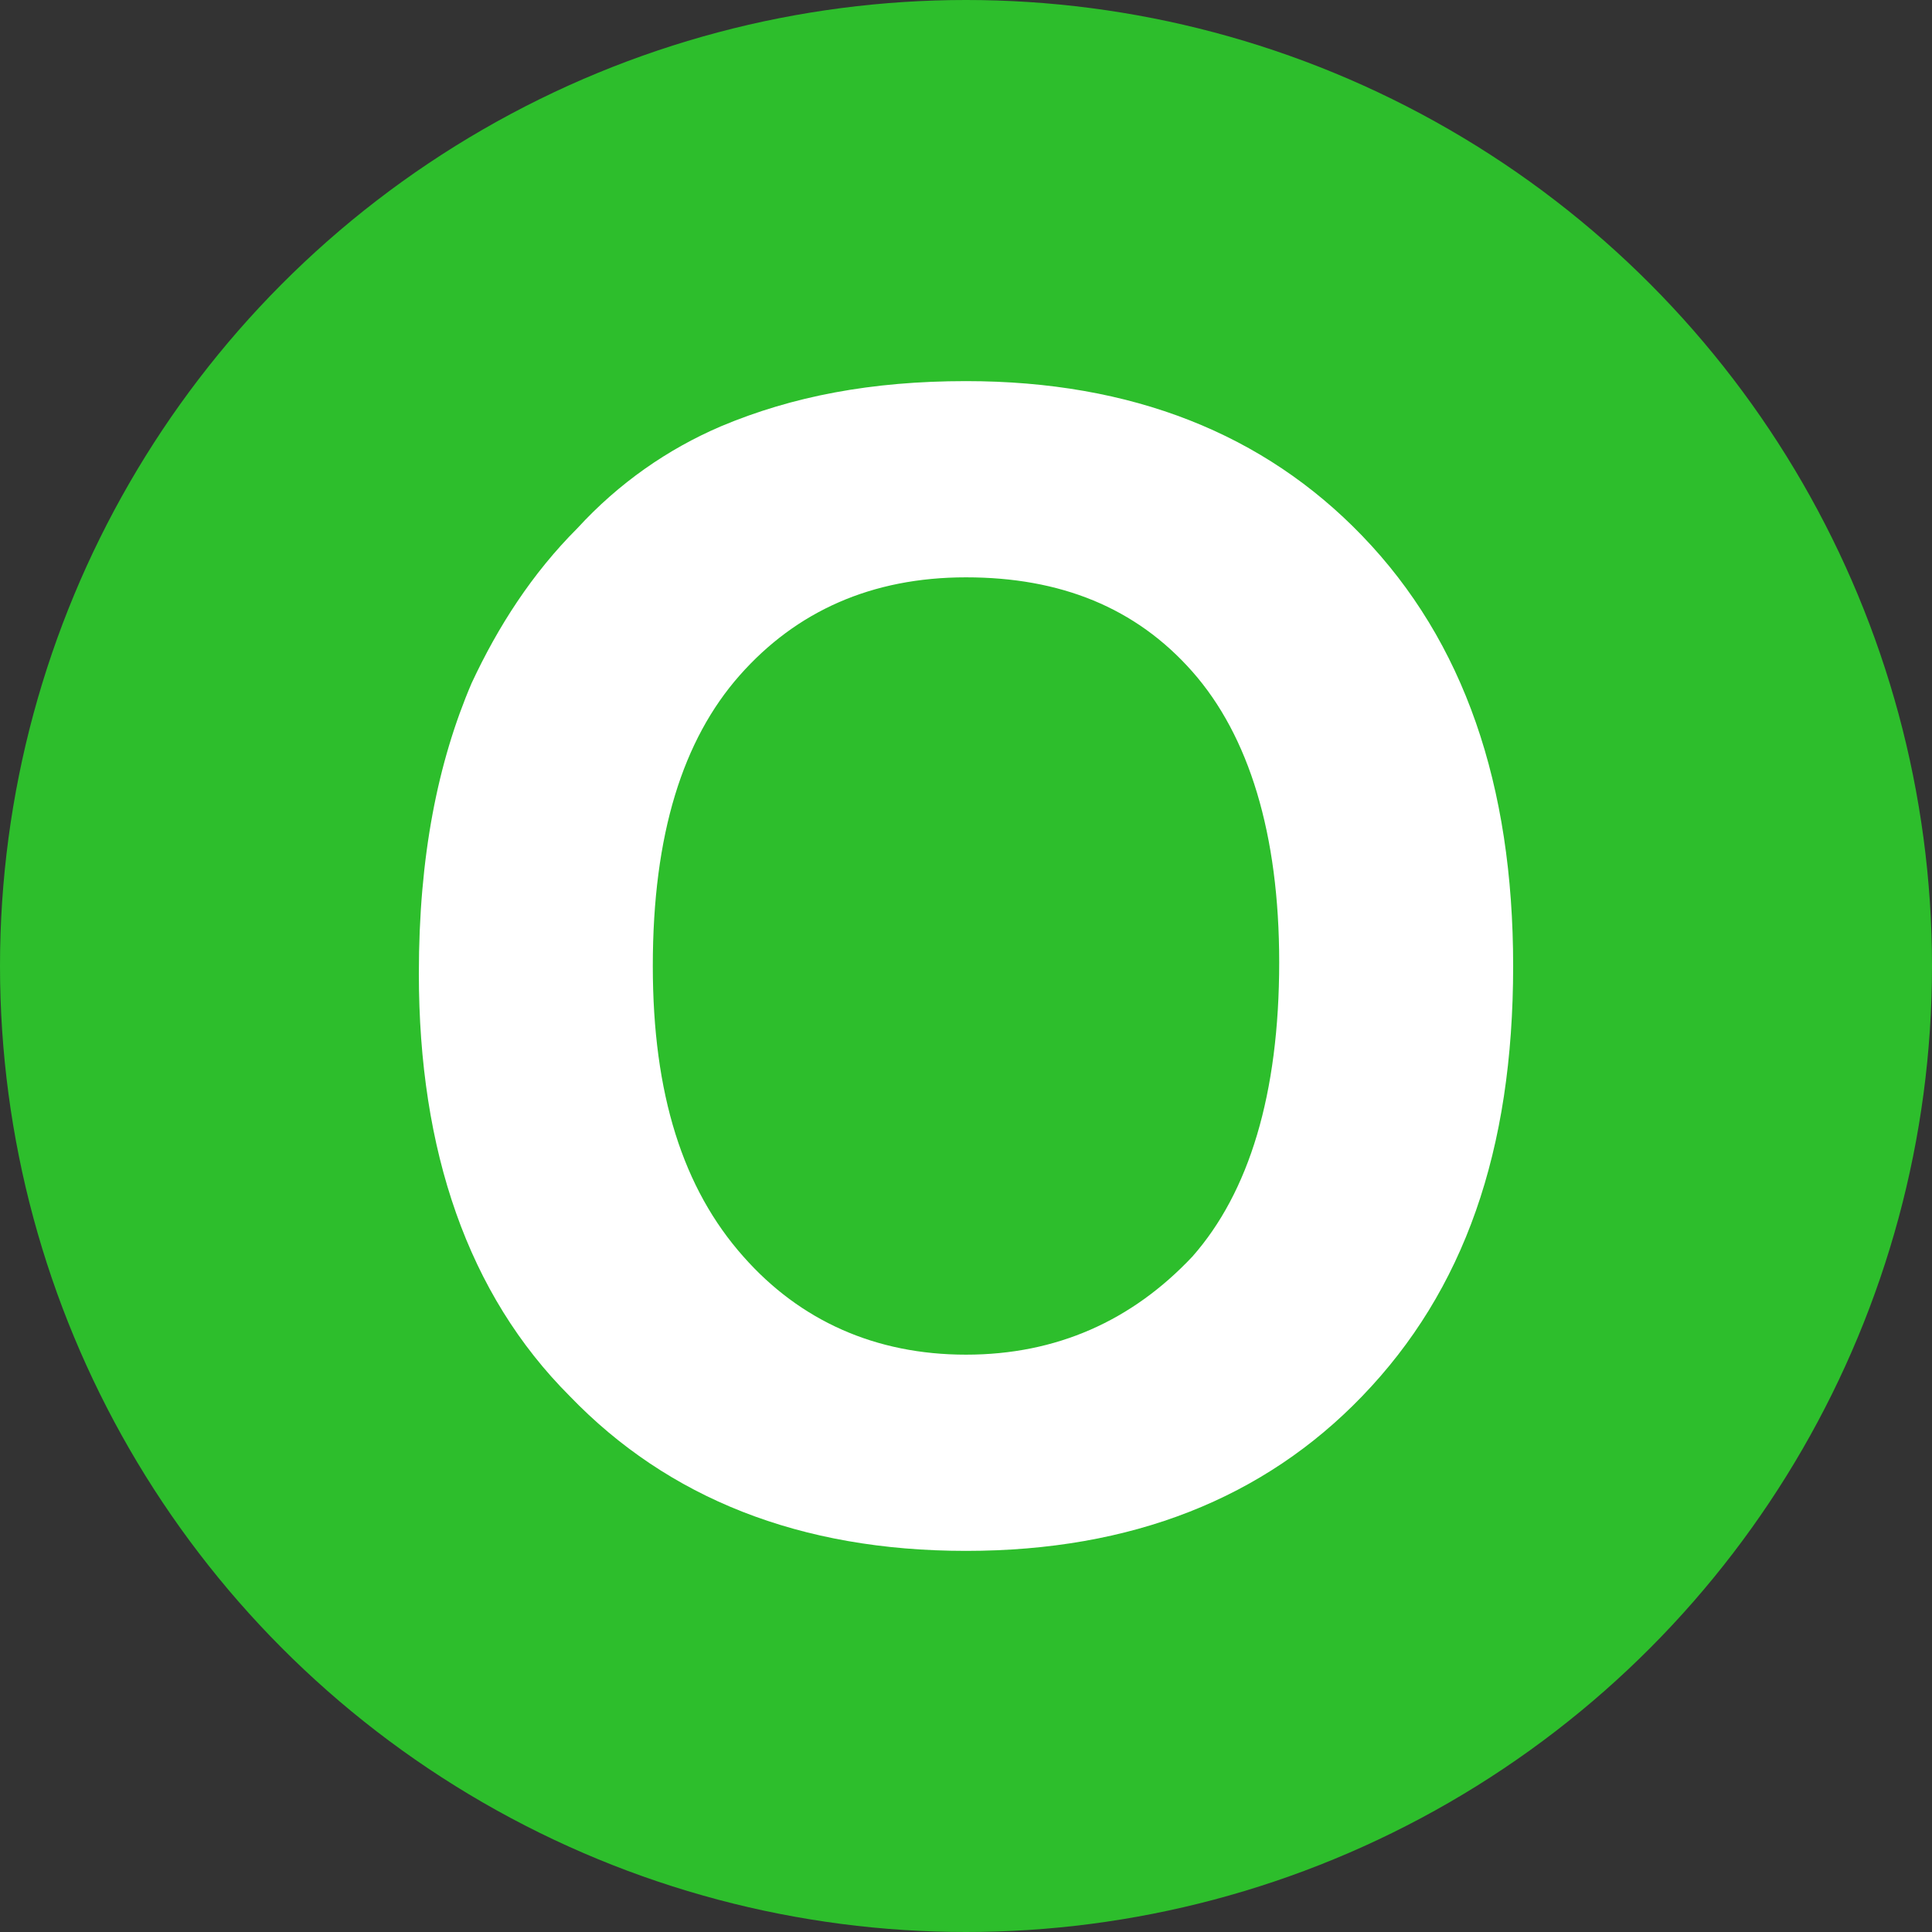
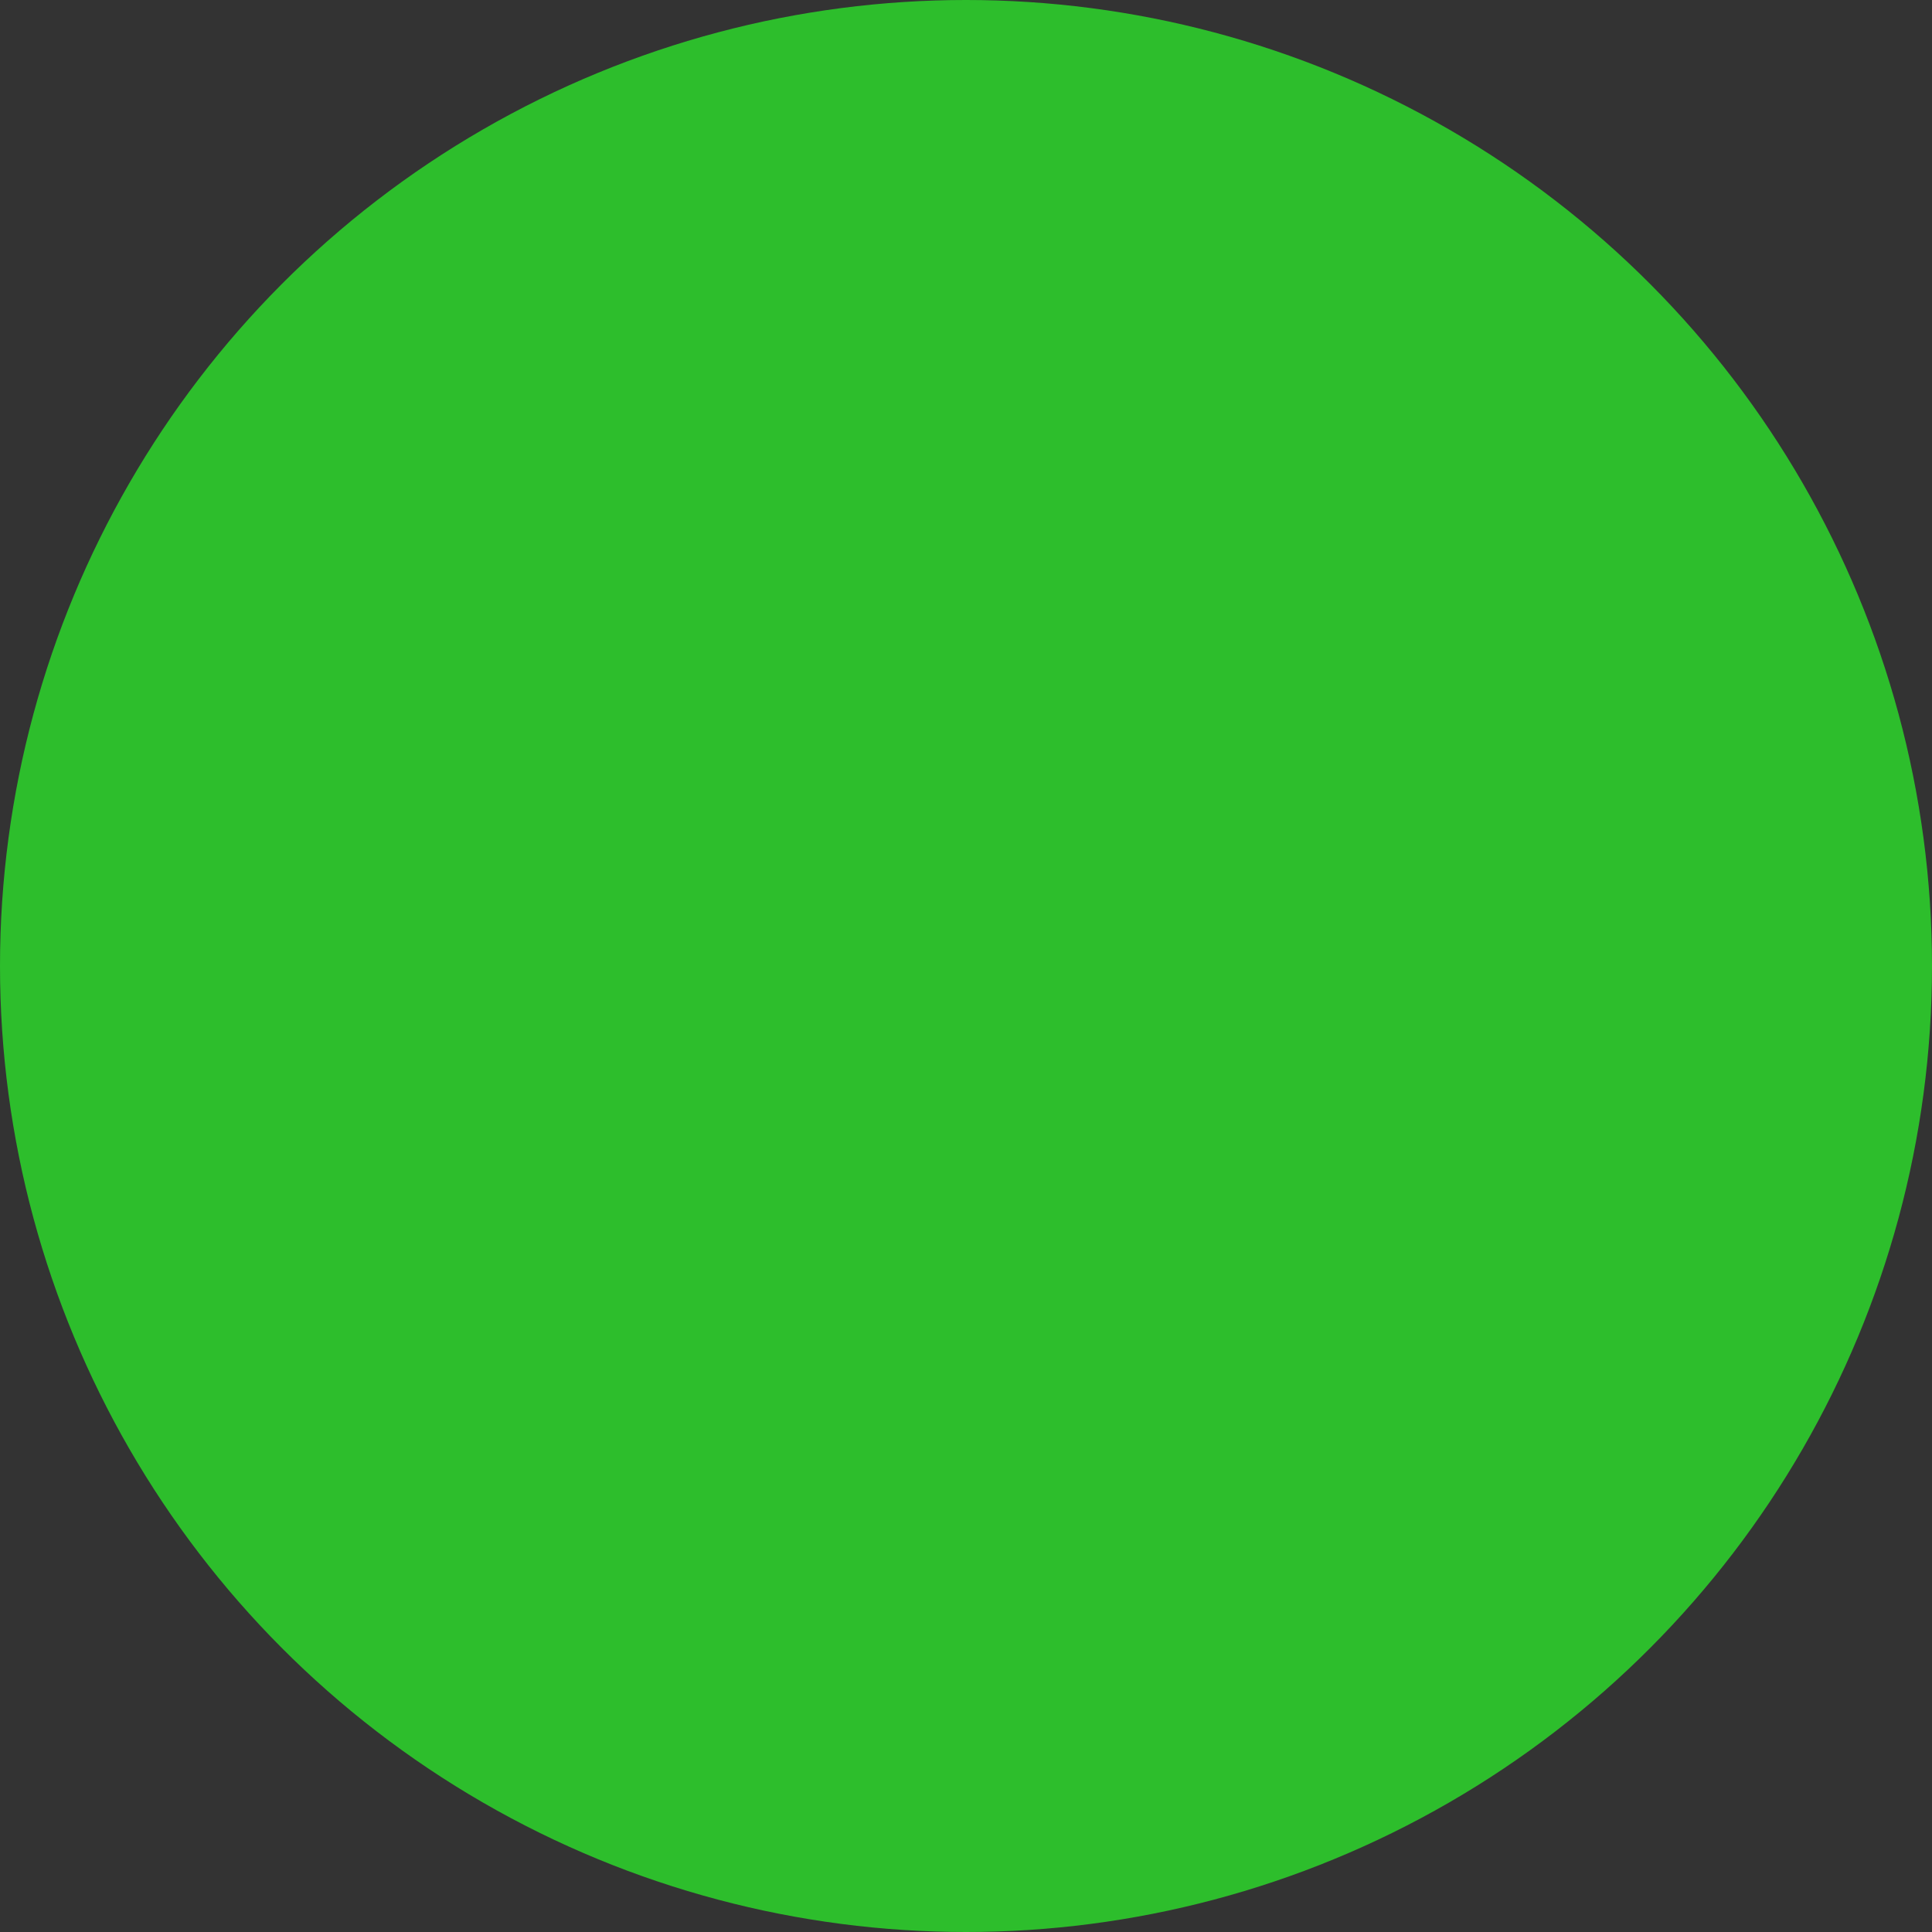
<svg xmlns="http://www.w3.org/2000/svg" xml:space="preserve" width="512px" height="512px" version="1.1" style="shape-rendering:geometricPrecision; text-rendering:geometricPrecision; image-rendering:optimizeQuality; fill-rule:evenodd; clip-rule:evenodd" viewBox="0 0 512 512">
  <rect x="0" y="0" width="512" height="512" fill="#333333" stroke="none" />
  <defs>
    <style type="text/css">
   
    .fil0 {fill:#2DBE2C}
    .fil1 {fill:white;fill-rule:nonzero}
   
  </style>
  </defs>
  <g id="Camada_x0020_1">
    <circle class="fil0" cx="256" cy="256" r="256" />
-     <path class="fil1" d="M111 258c0,-31 5,-56 14,-77 7,-15 16,-29 28,-41 11,-12 24,-21 38,-27 19,-8 40,-12 65,-12 44,0 79,14 105,41 27,28 40,66 40,114 0,49 -13,86 -40,114 -26,27 -61,41 -105,41 -44,0 -79,-14 -105,-41 -27,-27 -40,-65 -40,-112zm62 -2c0,34 8,59 24,77 15,17 35,26 59,26 24,0 44,-9 60,-26 15,-17 23,-43 23,-78 0,-34 -8,-60 -23,-77 -15,-17 -35,-25 -60,-25 -25,0 -45,9 -60,26 -15,17 -23,42 -23,77z" />
  </g>
</svg>